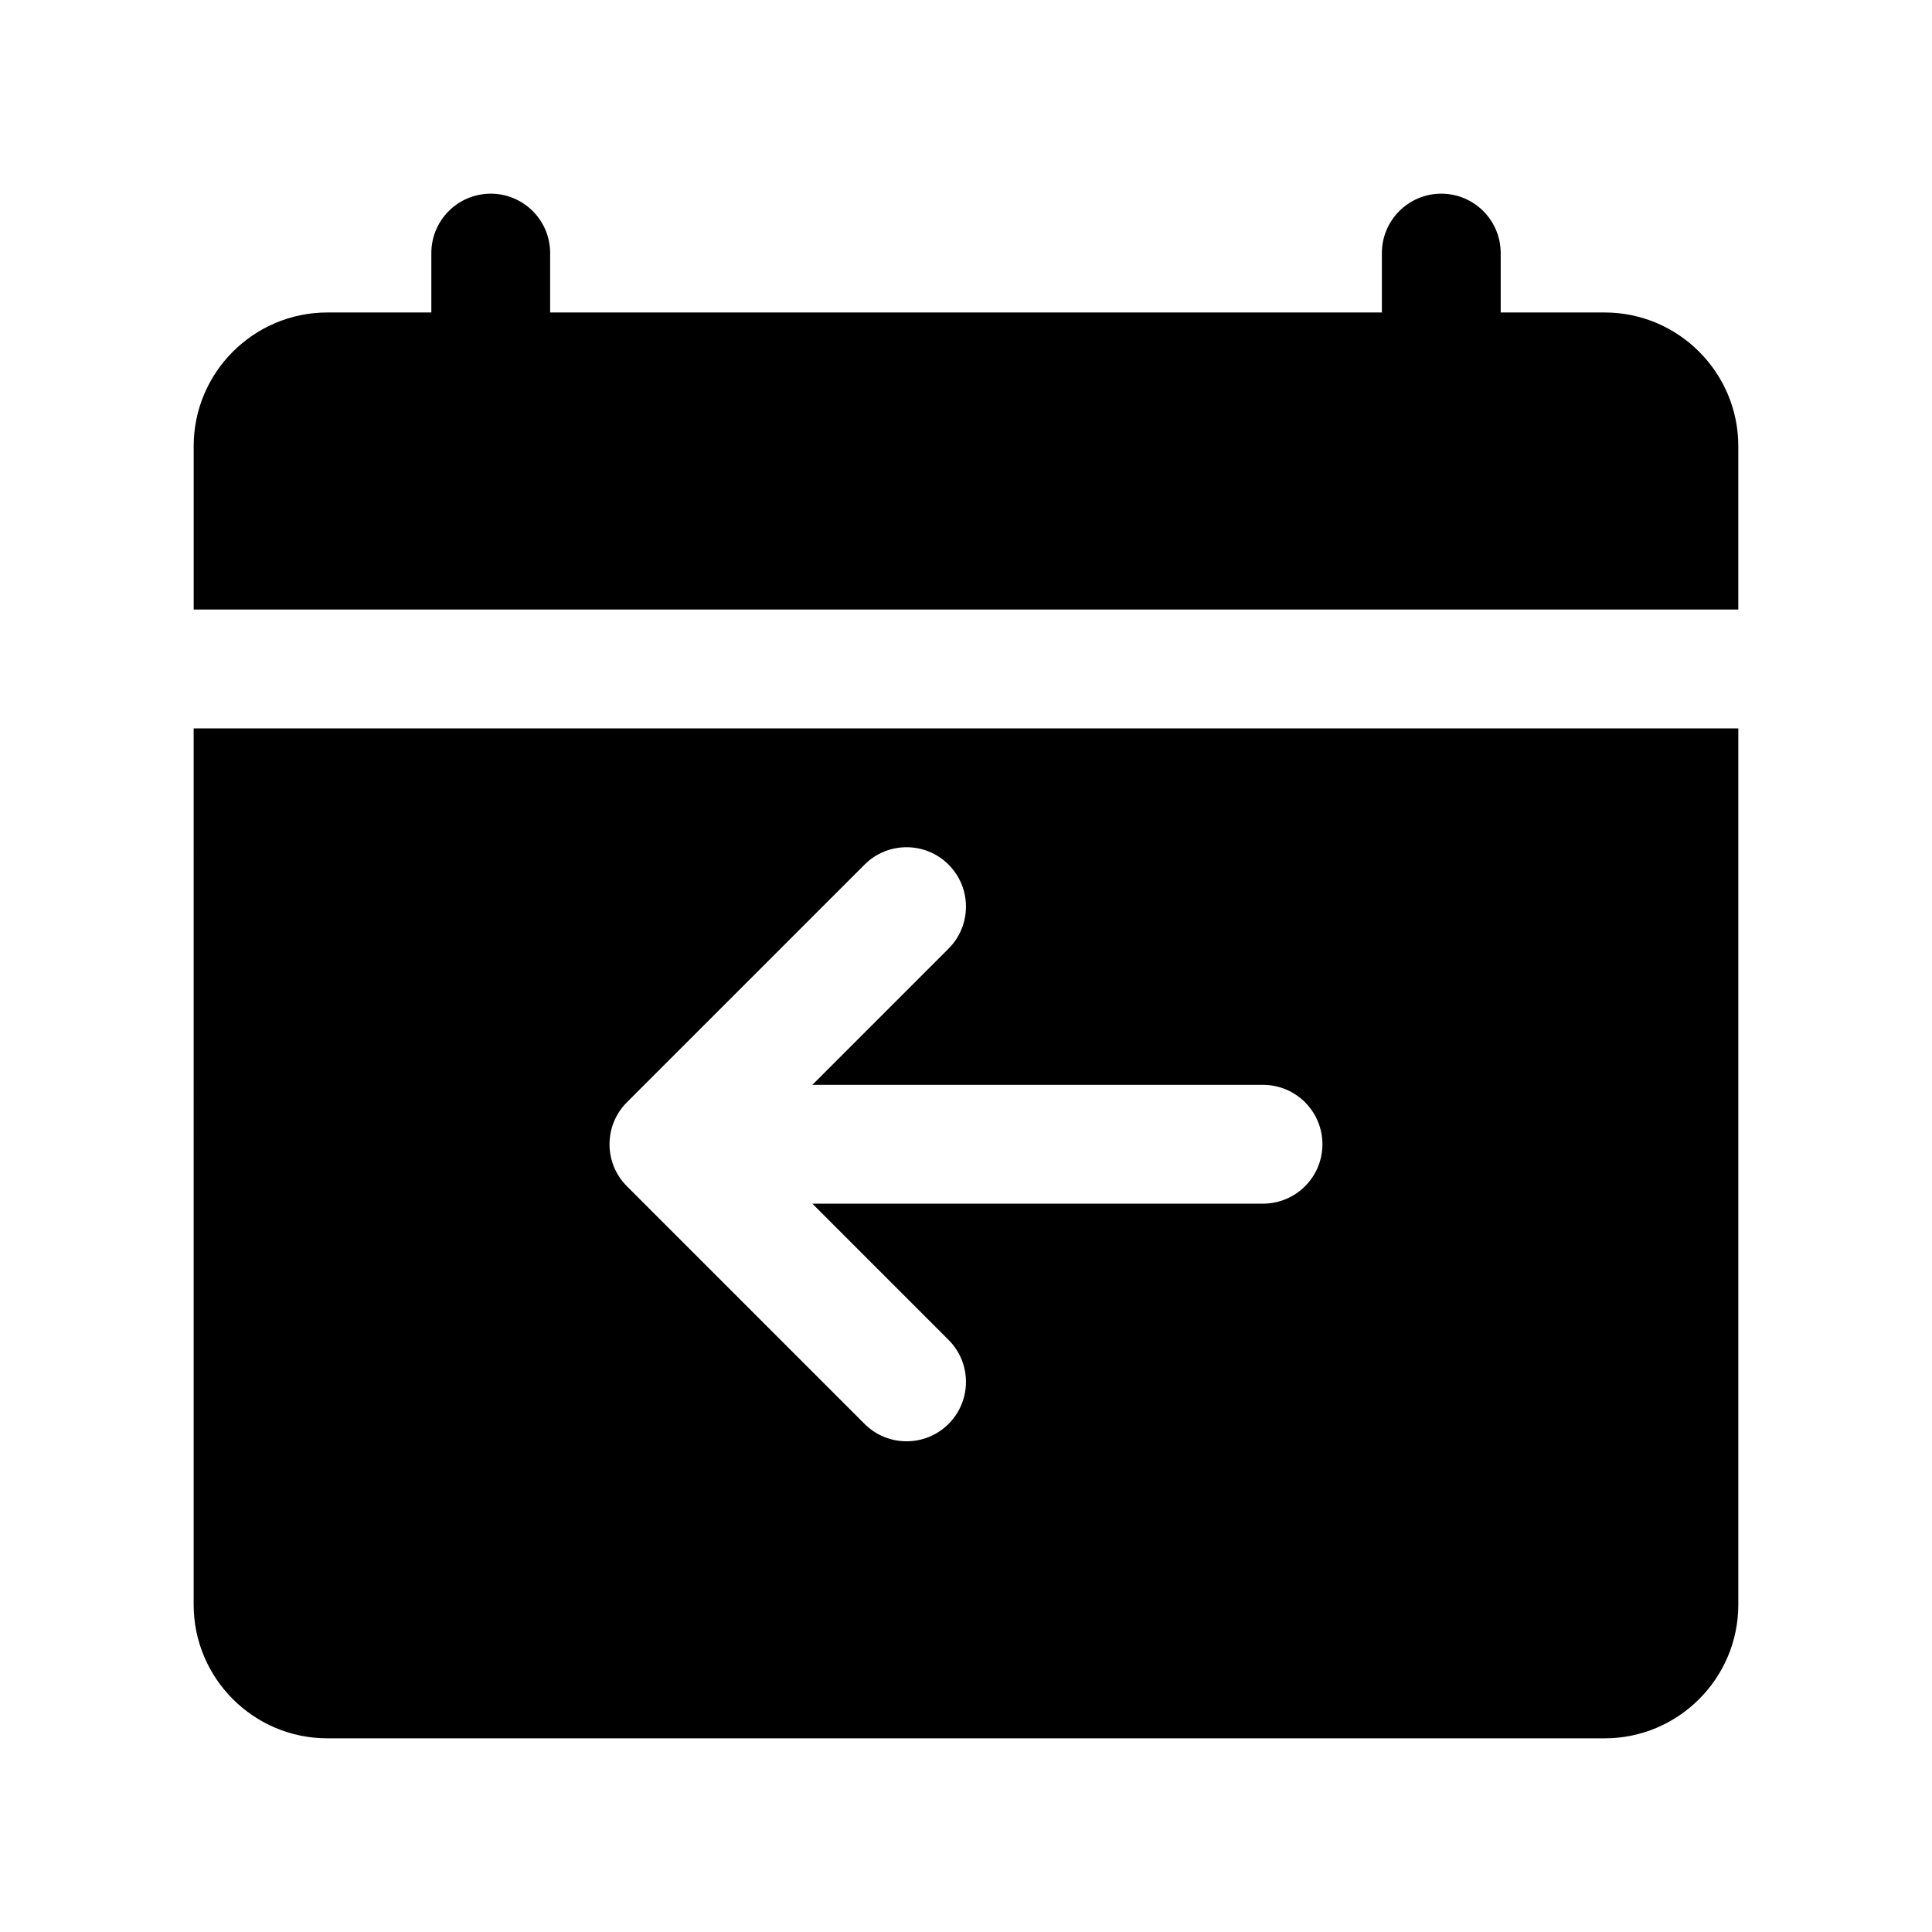
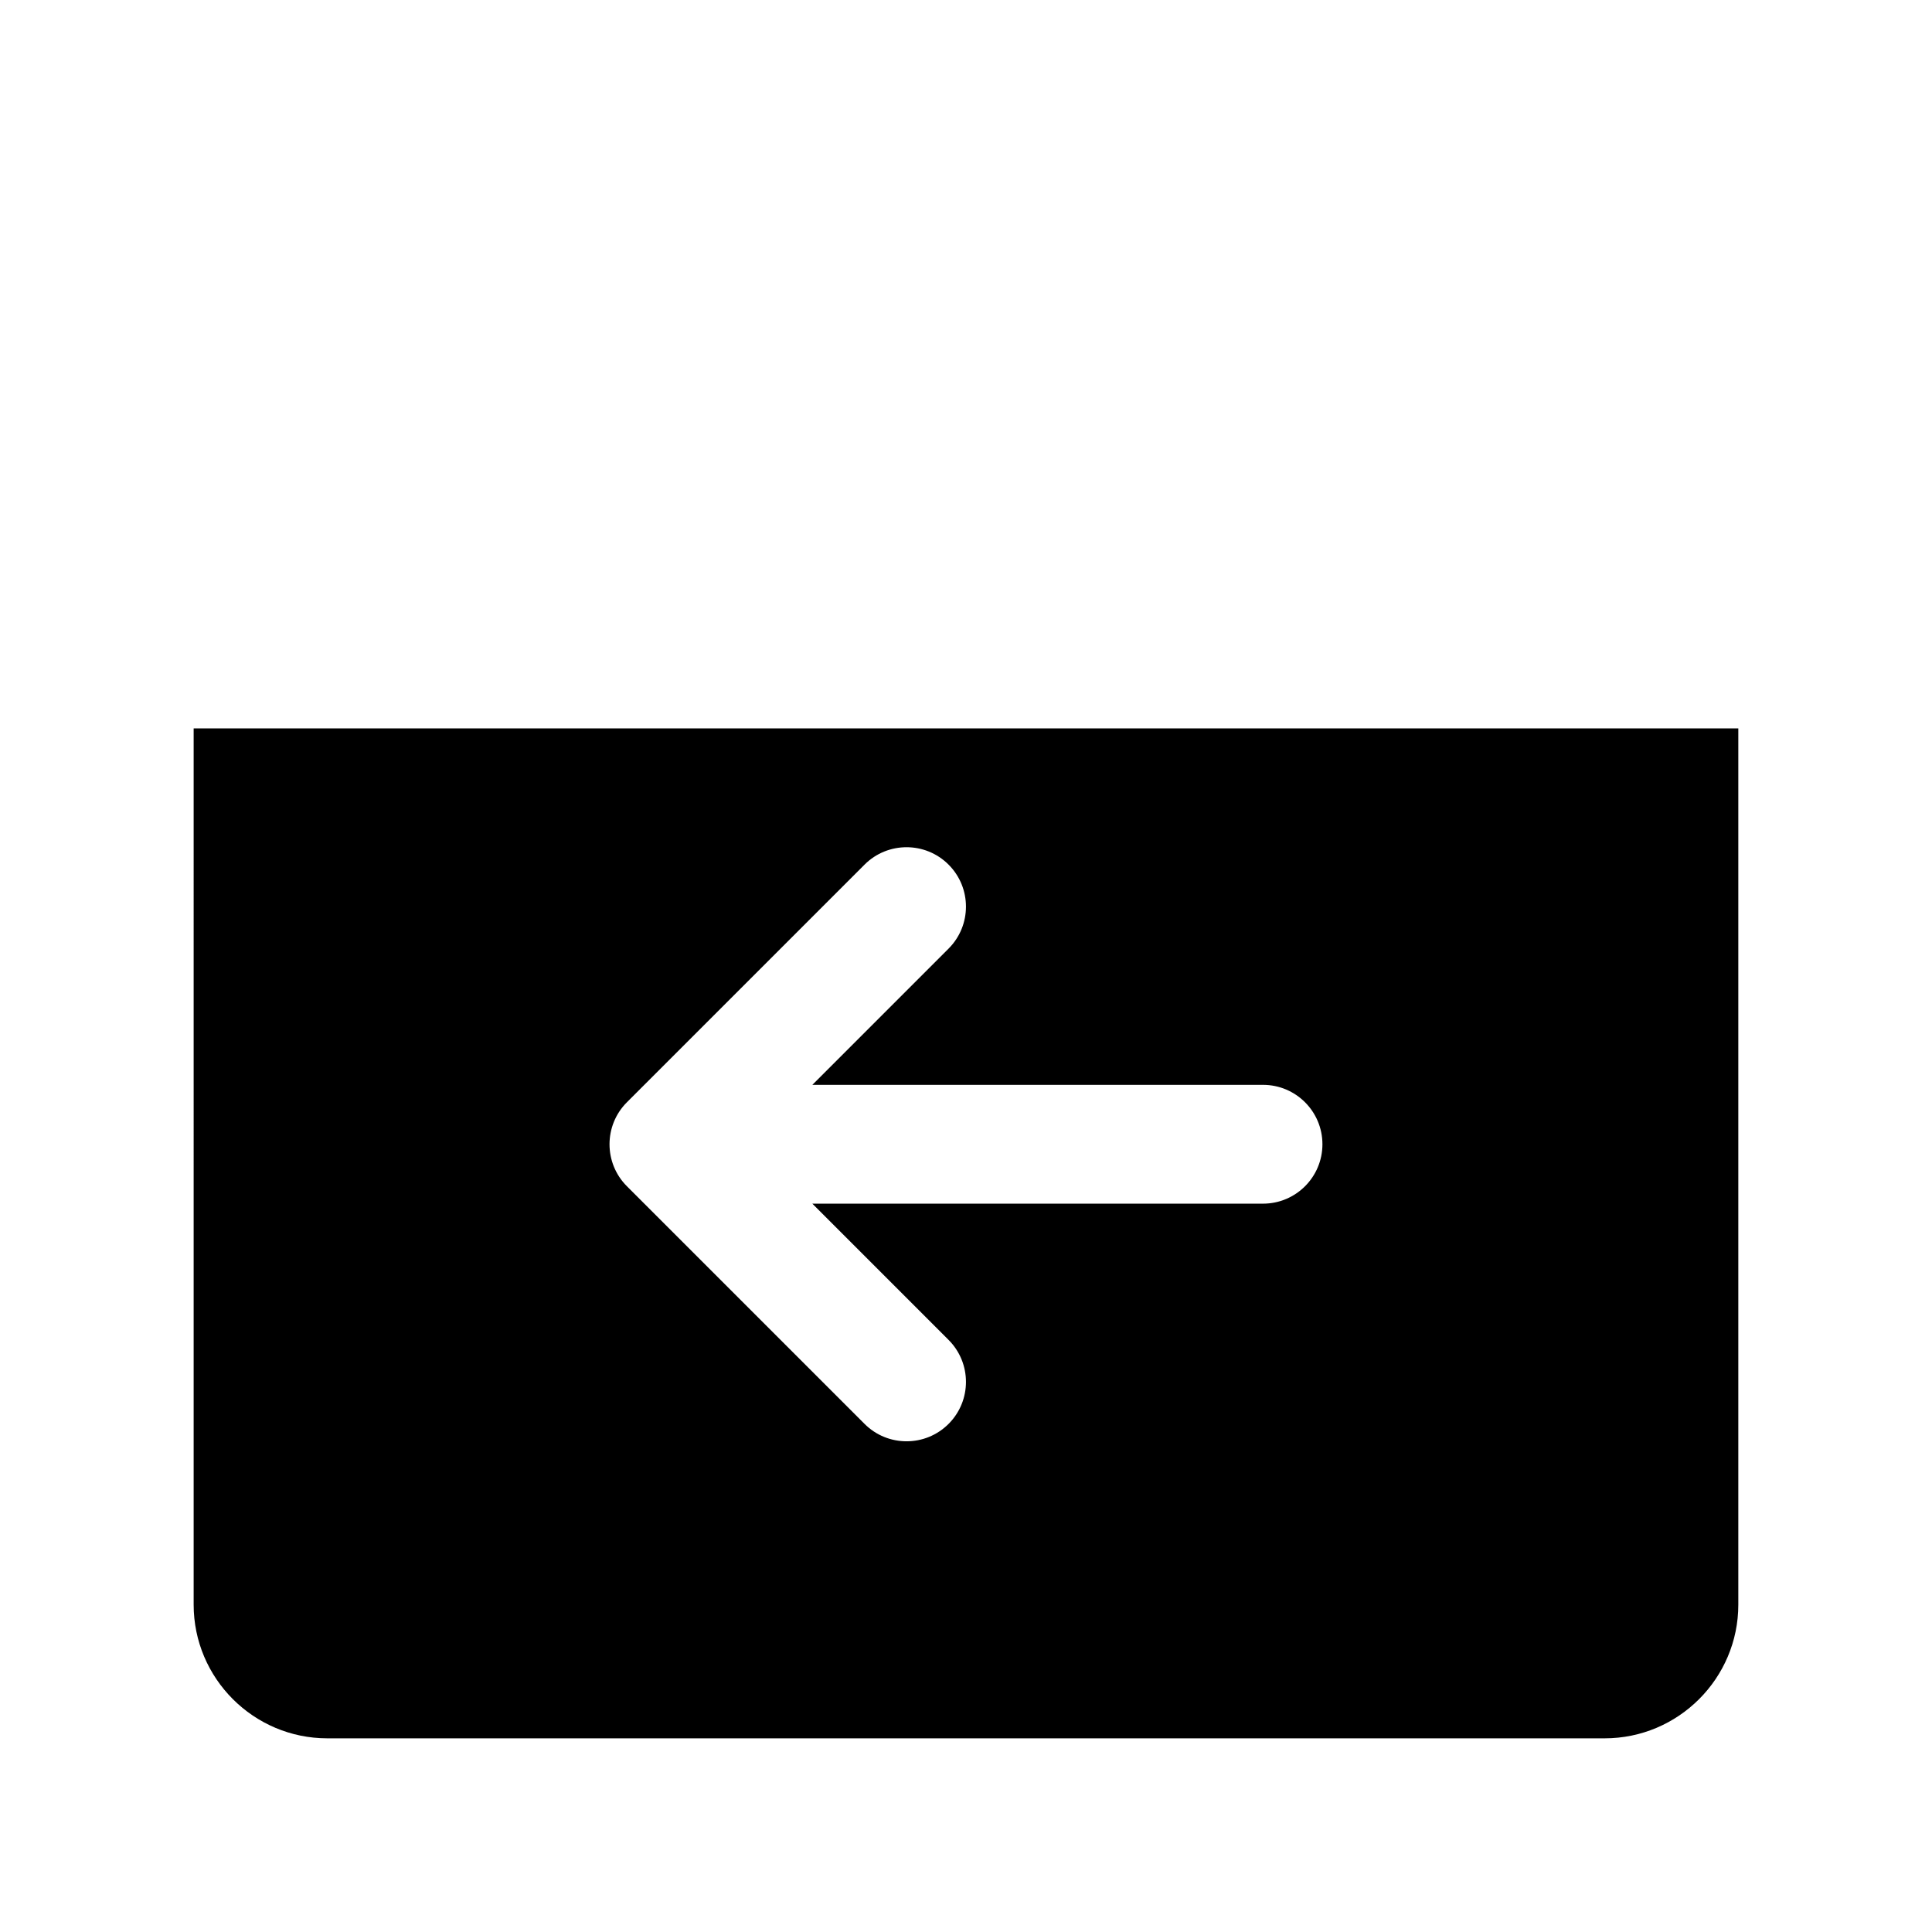
<svg xmlns="http://www.w3.org/2000/svg" fill="#000000" width="800px" height="800px" version="1.1" viewBox="144 144 512 512">
  <g>
-     <path d="m569.25 226.81h-27.551v-15.742c0-8.691-7.055-15.742-15.742-15.742-8.691 0-15.742 7.055-15.742 15.742v15.742h-220.42v-15.742c0-8.691-7.055-15.742-15.742-15.742-8.691 0-15.742 7.055-15.742 15.742v15.742h-27.551c-19.535 0-35.43 15.895-35.43 35.426v43.297h409.34v-43.297c0.004-19.531-15.891-35.426-35.422-35.426z" />
    <path d="m195.32 569.25c0 19.531 15.895 35.426 35.426 35.426h338.5c19.531 0 35.426-15.895 35.426-35.426v-232.22h-409.35zm114.82-133.14 62.977-62.977c6.141-6.148 16.121-6.148 22.262 0 6.148 6.148 6.148 16.113 0 22.262l-36.094 36.102h119.43c8.691 0 15.742 7.055 15.742 15.742 0 8.691-7.055 15.742-15.742 15.742l-119.43 0.004 36.094 36.102c6.148 6.148 6.148 16.113 0 22.262-3.07 3.074-7.102 4.609-11.133 4.609s-8.062-1.535-11.133-4.613l-62.977-62.977c-6.144-6.144-6.144-16.113 0.004-22.258z" />
  </g>
</svg>